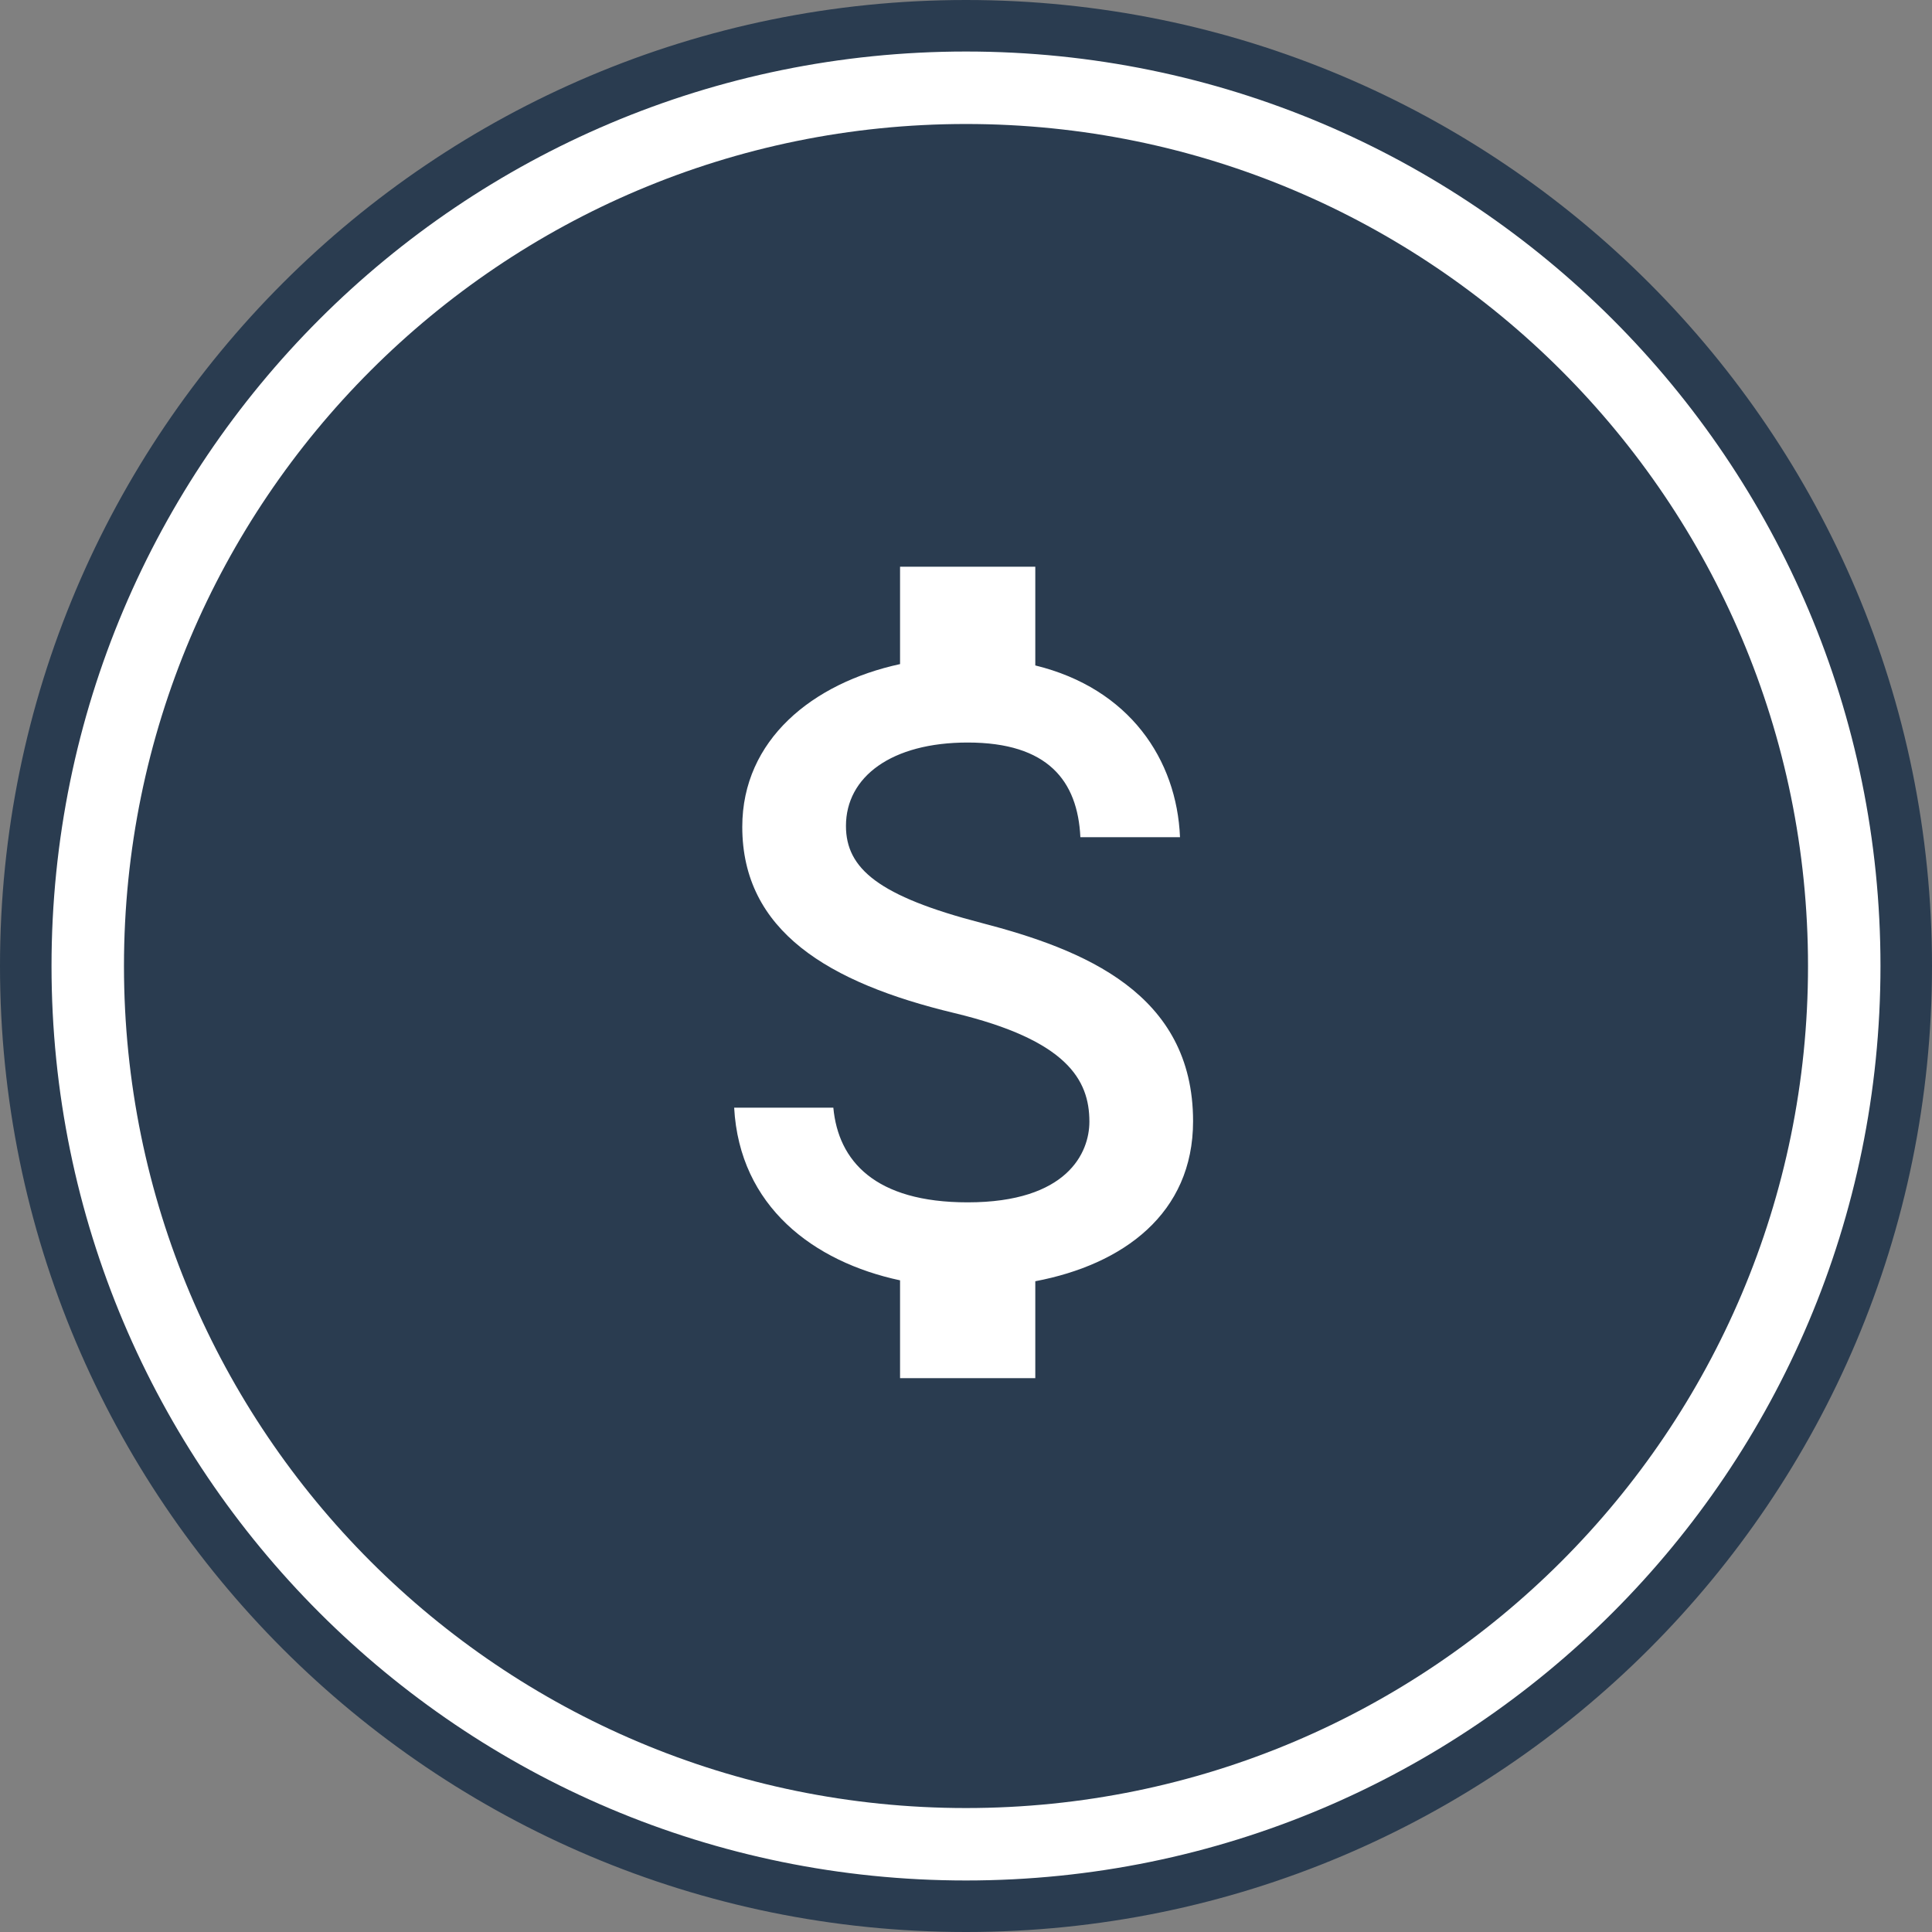
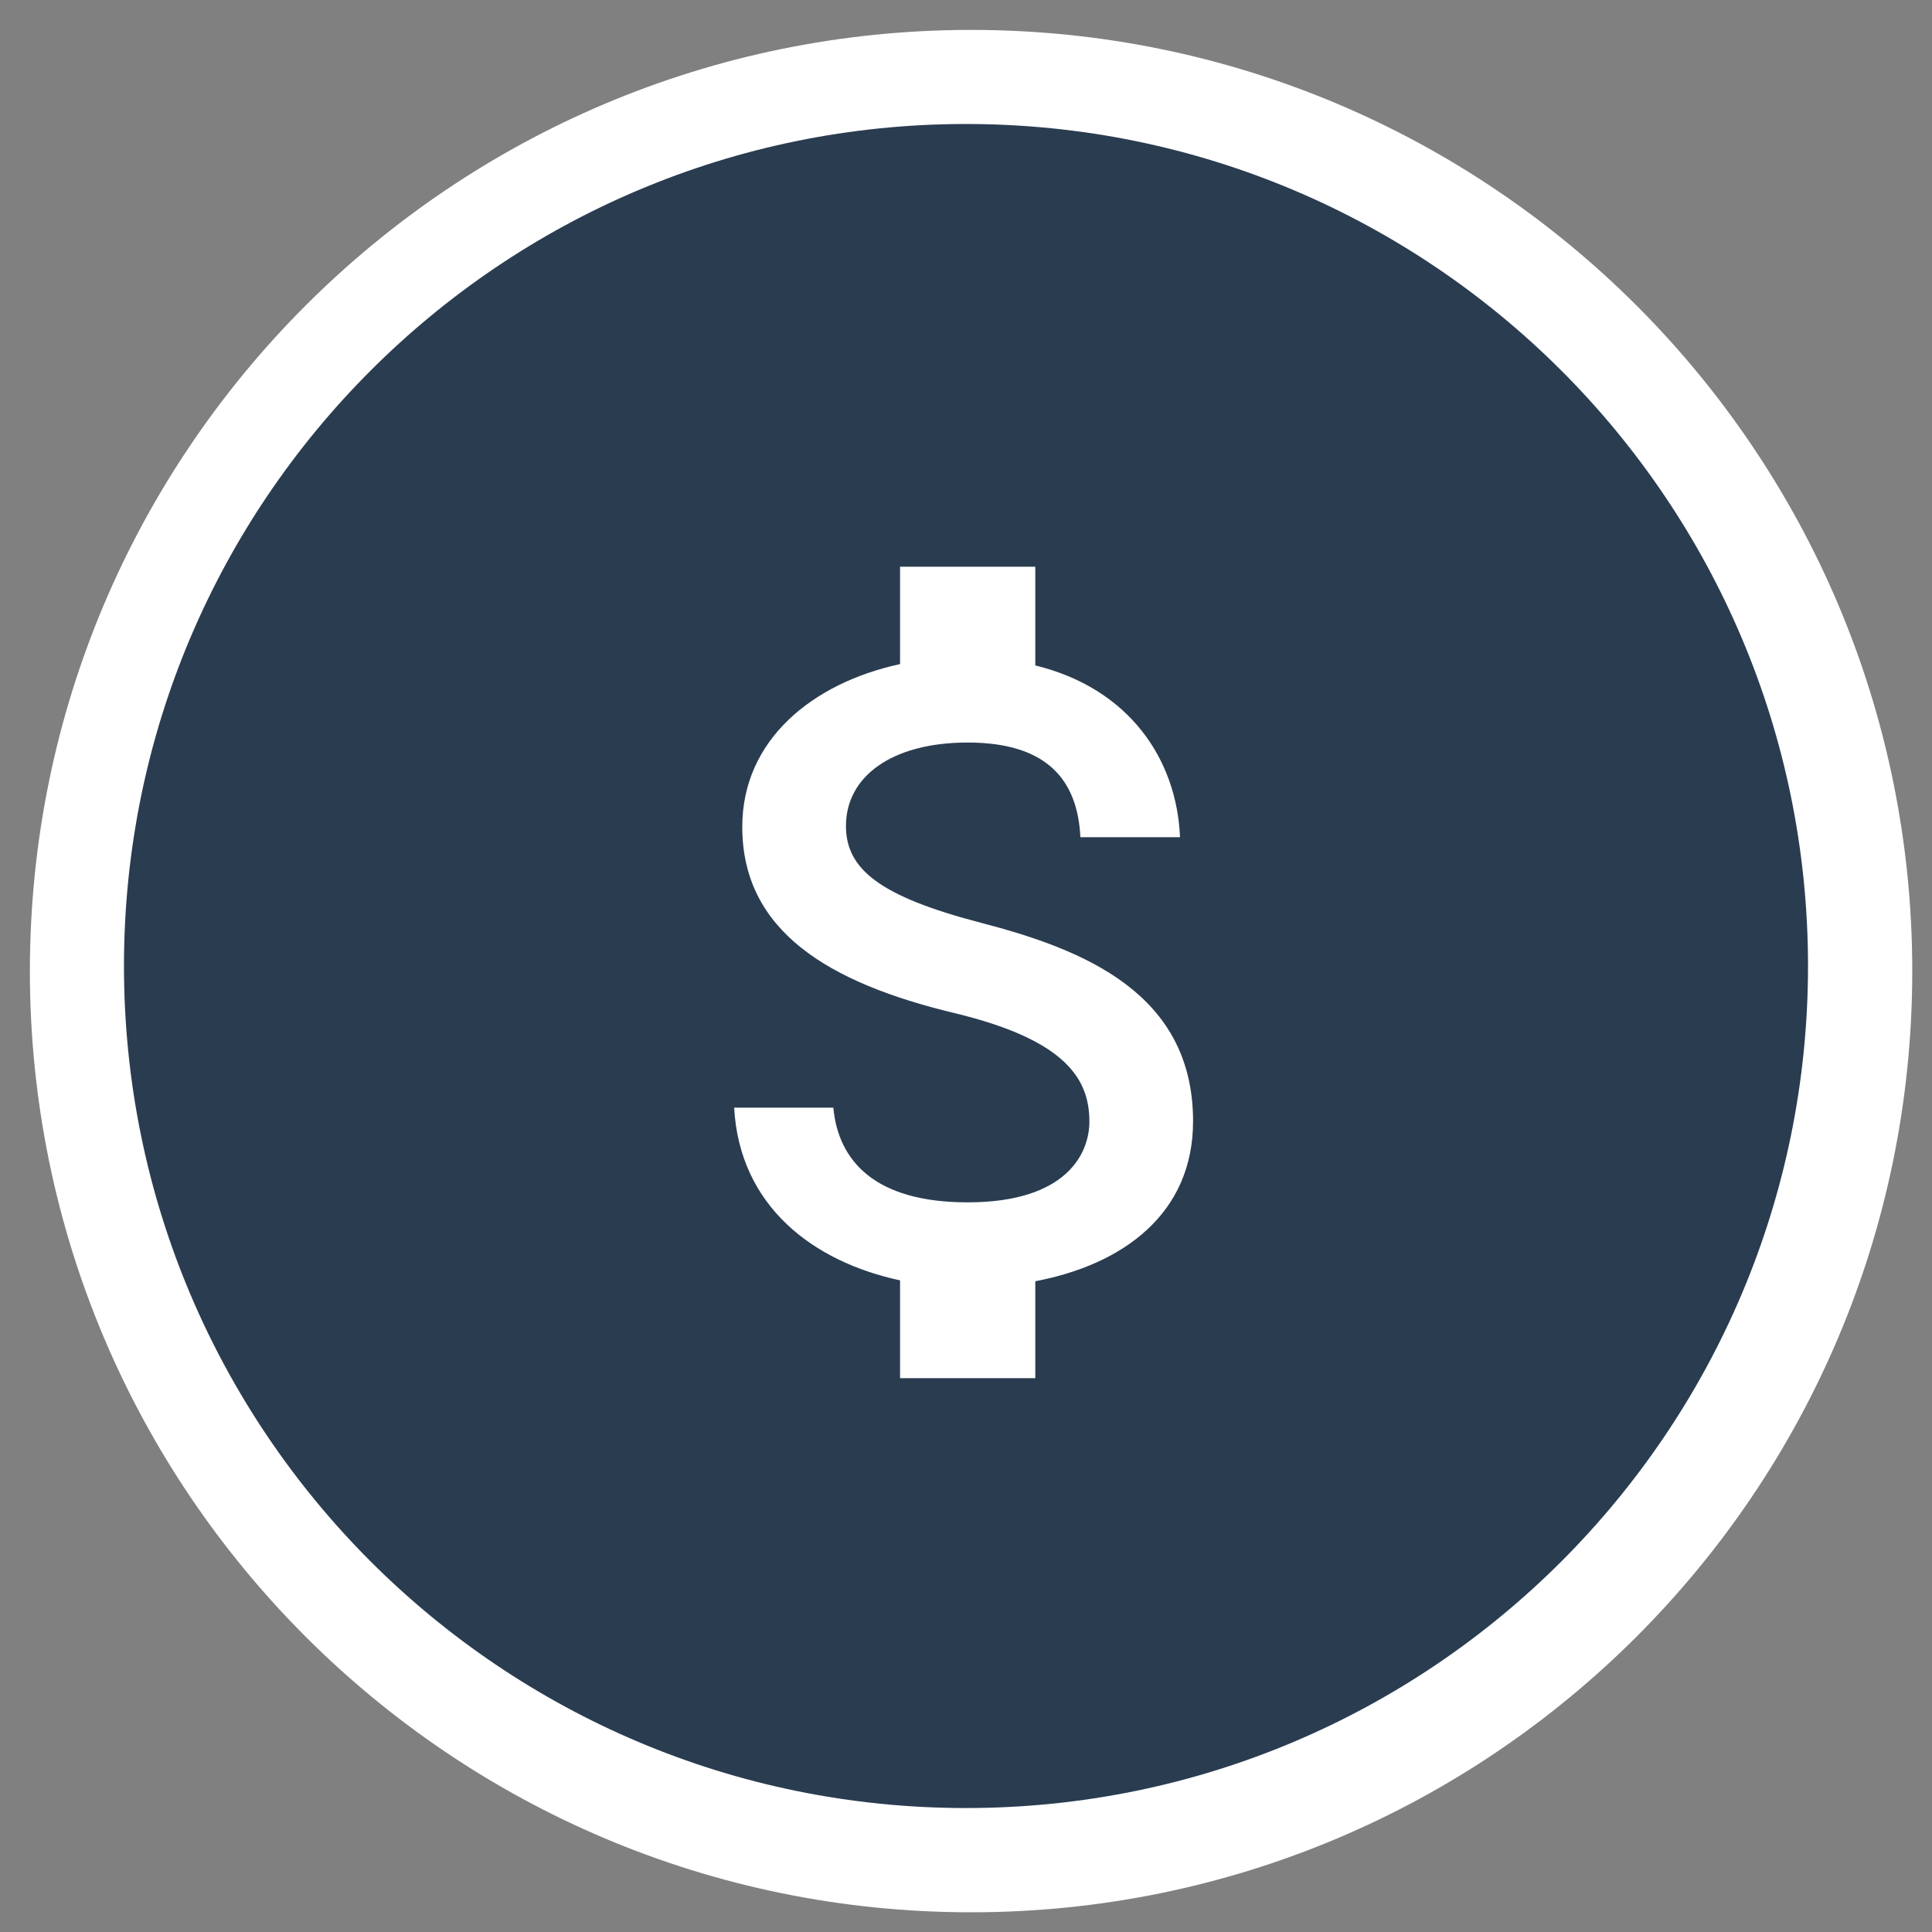
<svg xmlns="http://www.w3.org/2000/svg" width="150" height="150" viewBox="0 0 150 150" fill="none">
  <rect x="0" y="0" width="150" height="150" fill="#808080" stroke="none" />
  <path d="M148.468 75.396C148.468 115.753 115.751 148.47 75.394 148.47C35.036 148.47 2.32 115.753 2.32 75.396C2.32 35.038 35.036 2.322 75.394 2.322C115.751 2.322 148.468 35.038 148.468 75.396Z" fill="white" />
  <path d="M140.374 75.001C140.374 111.107 111.105 140.376 74.999 140.376C38.894 140.376 9.625 111.107 9.625 75.001C9.625 38.896 38.894 9.627 74.999 9.627C111.105 9.627 140.374 38.896 140.374 75.001Z" fill="#2A3C50" />
-   <path fill-rule="evenodd" clip-rule="evenodd" d="M75 146C114.212 146 146 114.212 146 75C146 35.788 114.212 4 75 4C35.788 4 4 35.788 4 75C4 114.212 35.788 146 75 146ZM75 150C116.421 150 150 116.421 150 75C150 33.579 116.421 0 75 0C33.579 0 0 33.579 0 75C0 116.421 33.579 150 75 150Z" fill="#2A3C50" />
  <path d="M76.18 71.65C68.235 69.585 65.68 67.45 65.68 64.125C65.68 60.31 69.215 57.65 75.13 57.65C81.36 57.65 83.67 60.625 83.88 65H91.615C91.37 58.98 87.695 53.45 80.38 51.665V44H69.88V51.56C63.09 53.03 57.63 57.44 57.63 64.195C57.63 72.28 64.315 76.305 74.08 78.65C82.83 80.75 84.58 83.83 84.58 87.085C84.58 89.5 82.865 93.35 75.13 93.35C67.92 93.35 65.085 90.13 64.7 86H57C57.42 93.665 63.16 97.97 69.88 99.405V107H80.38V99.475C87.205 98.18 92.63 94.225 92.63 87.05C92.63 77.11 84.125 73.715 76.18 71.65Z" fill="white" />
</svg>